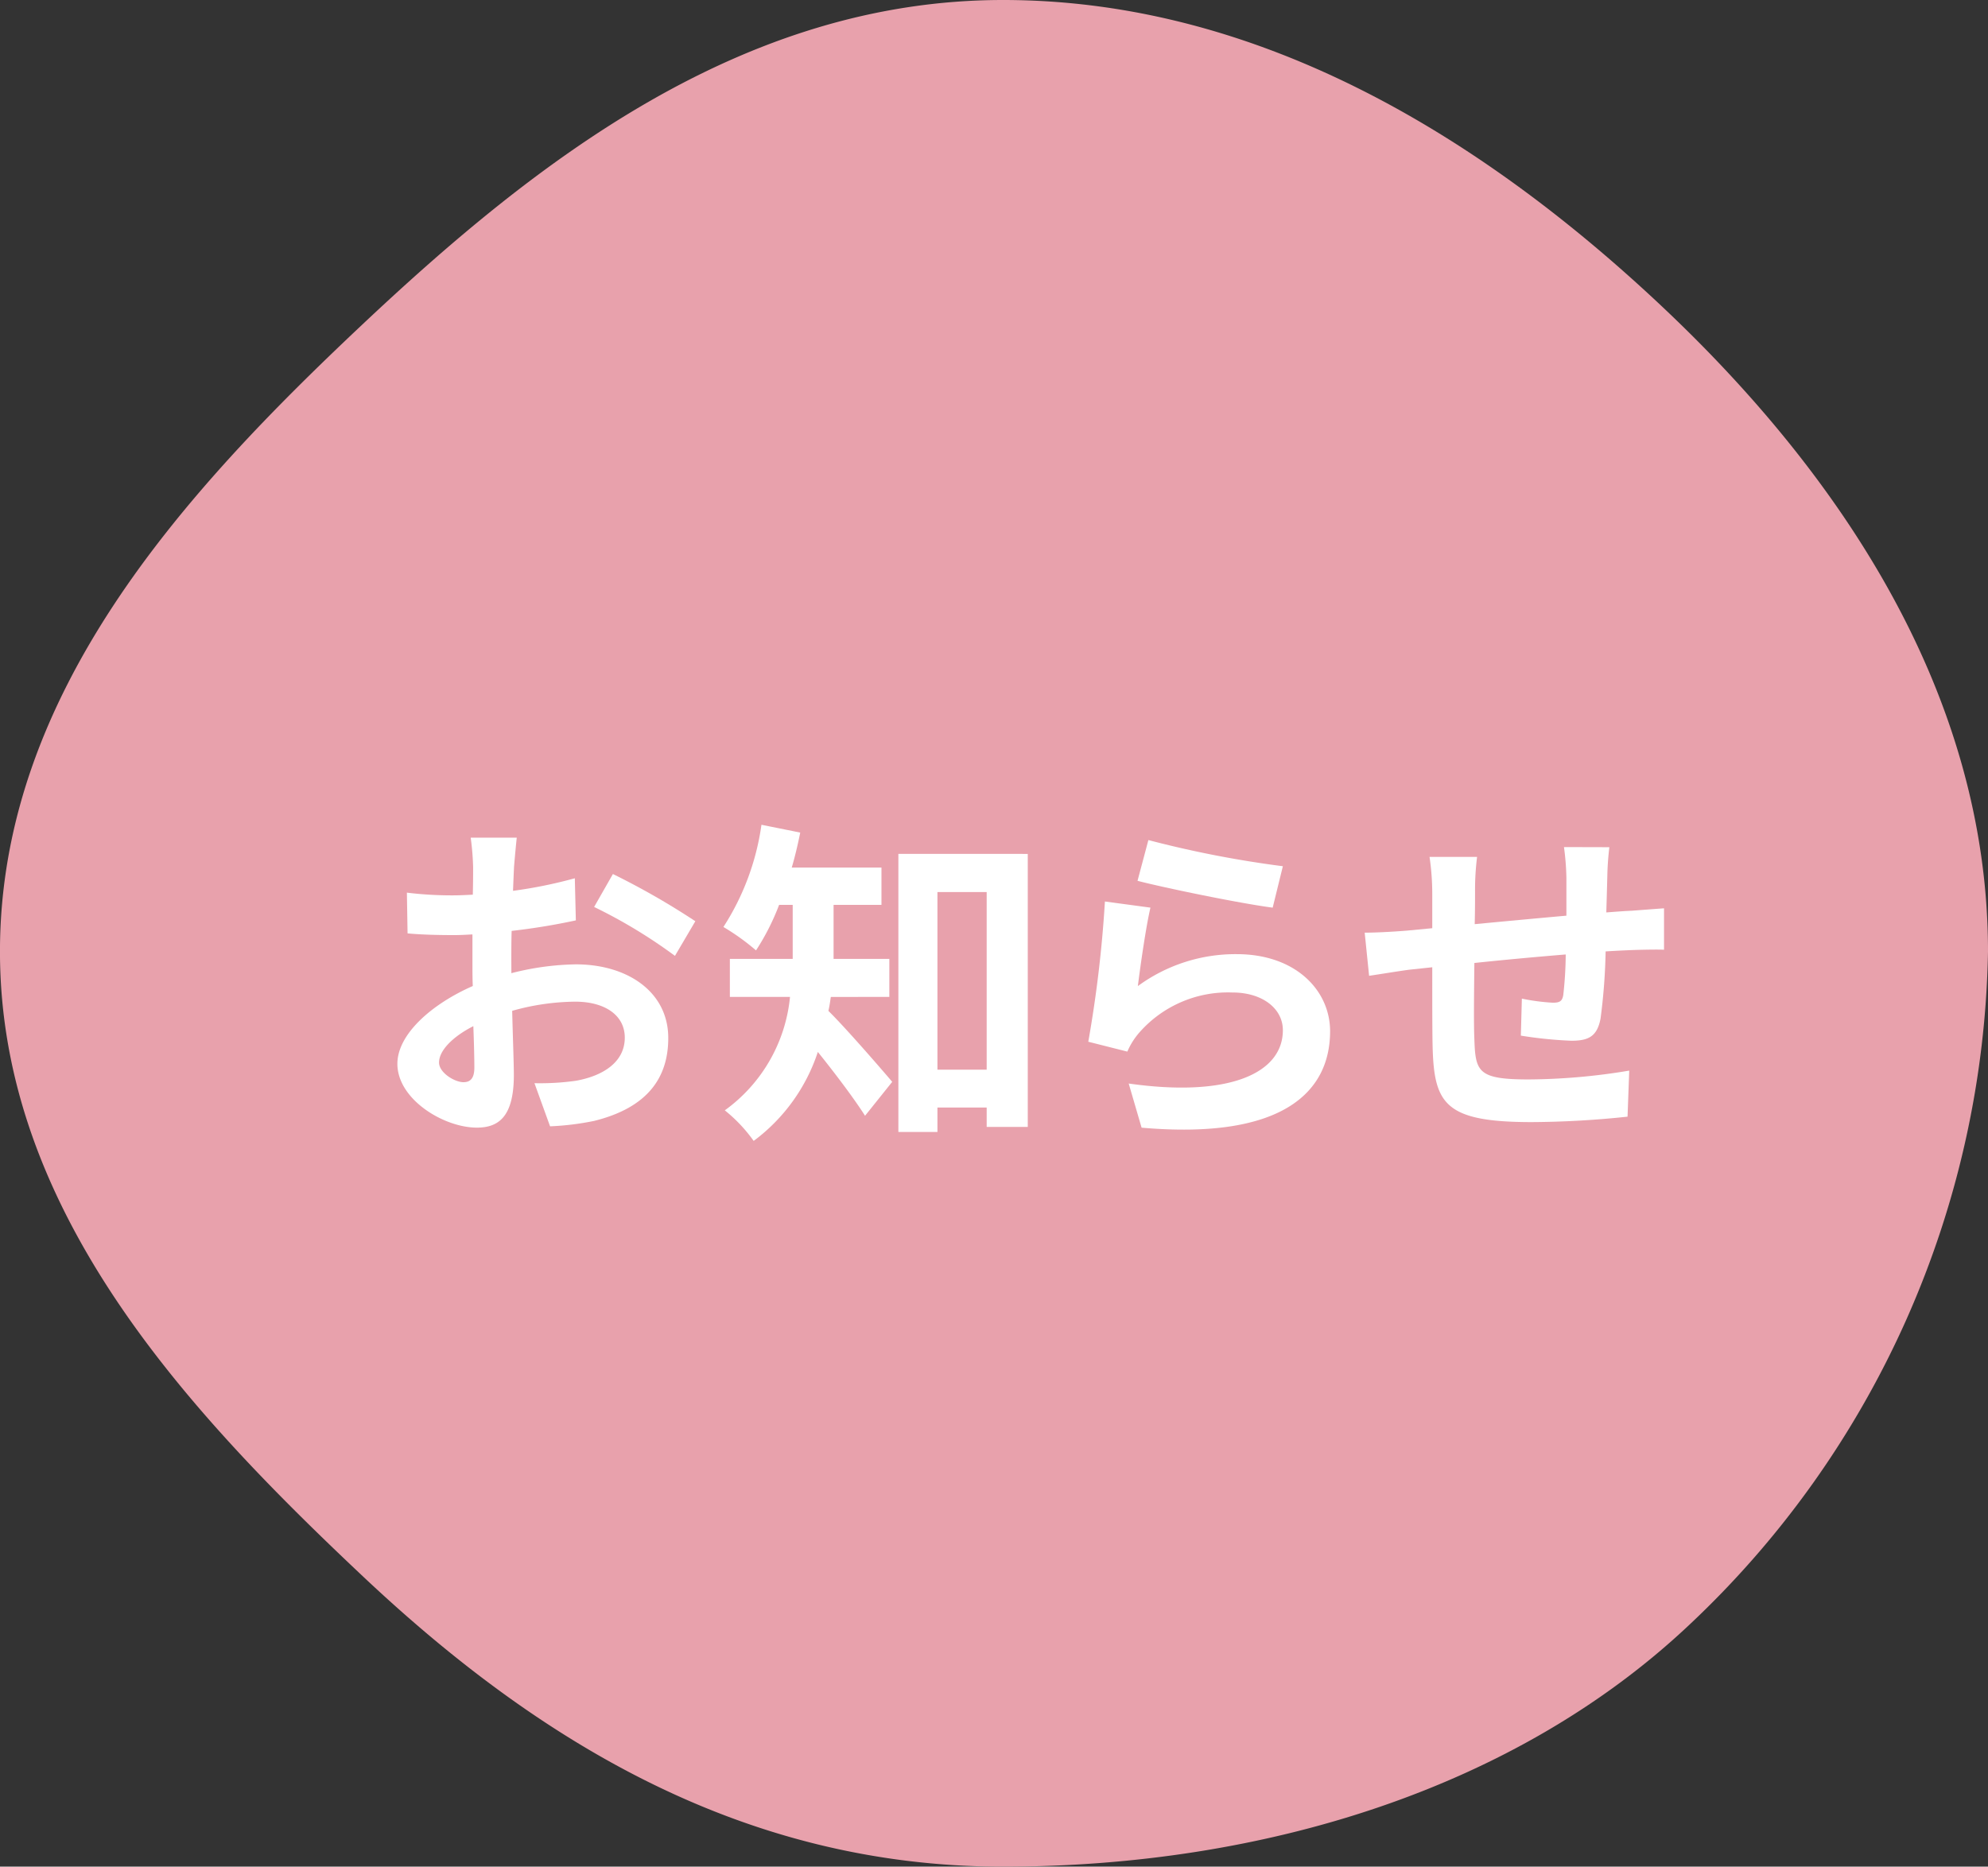
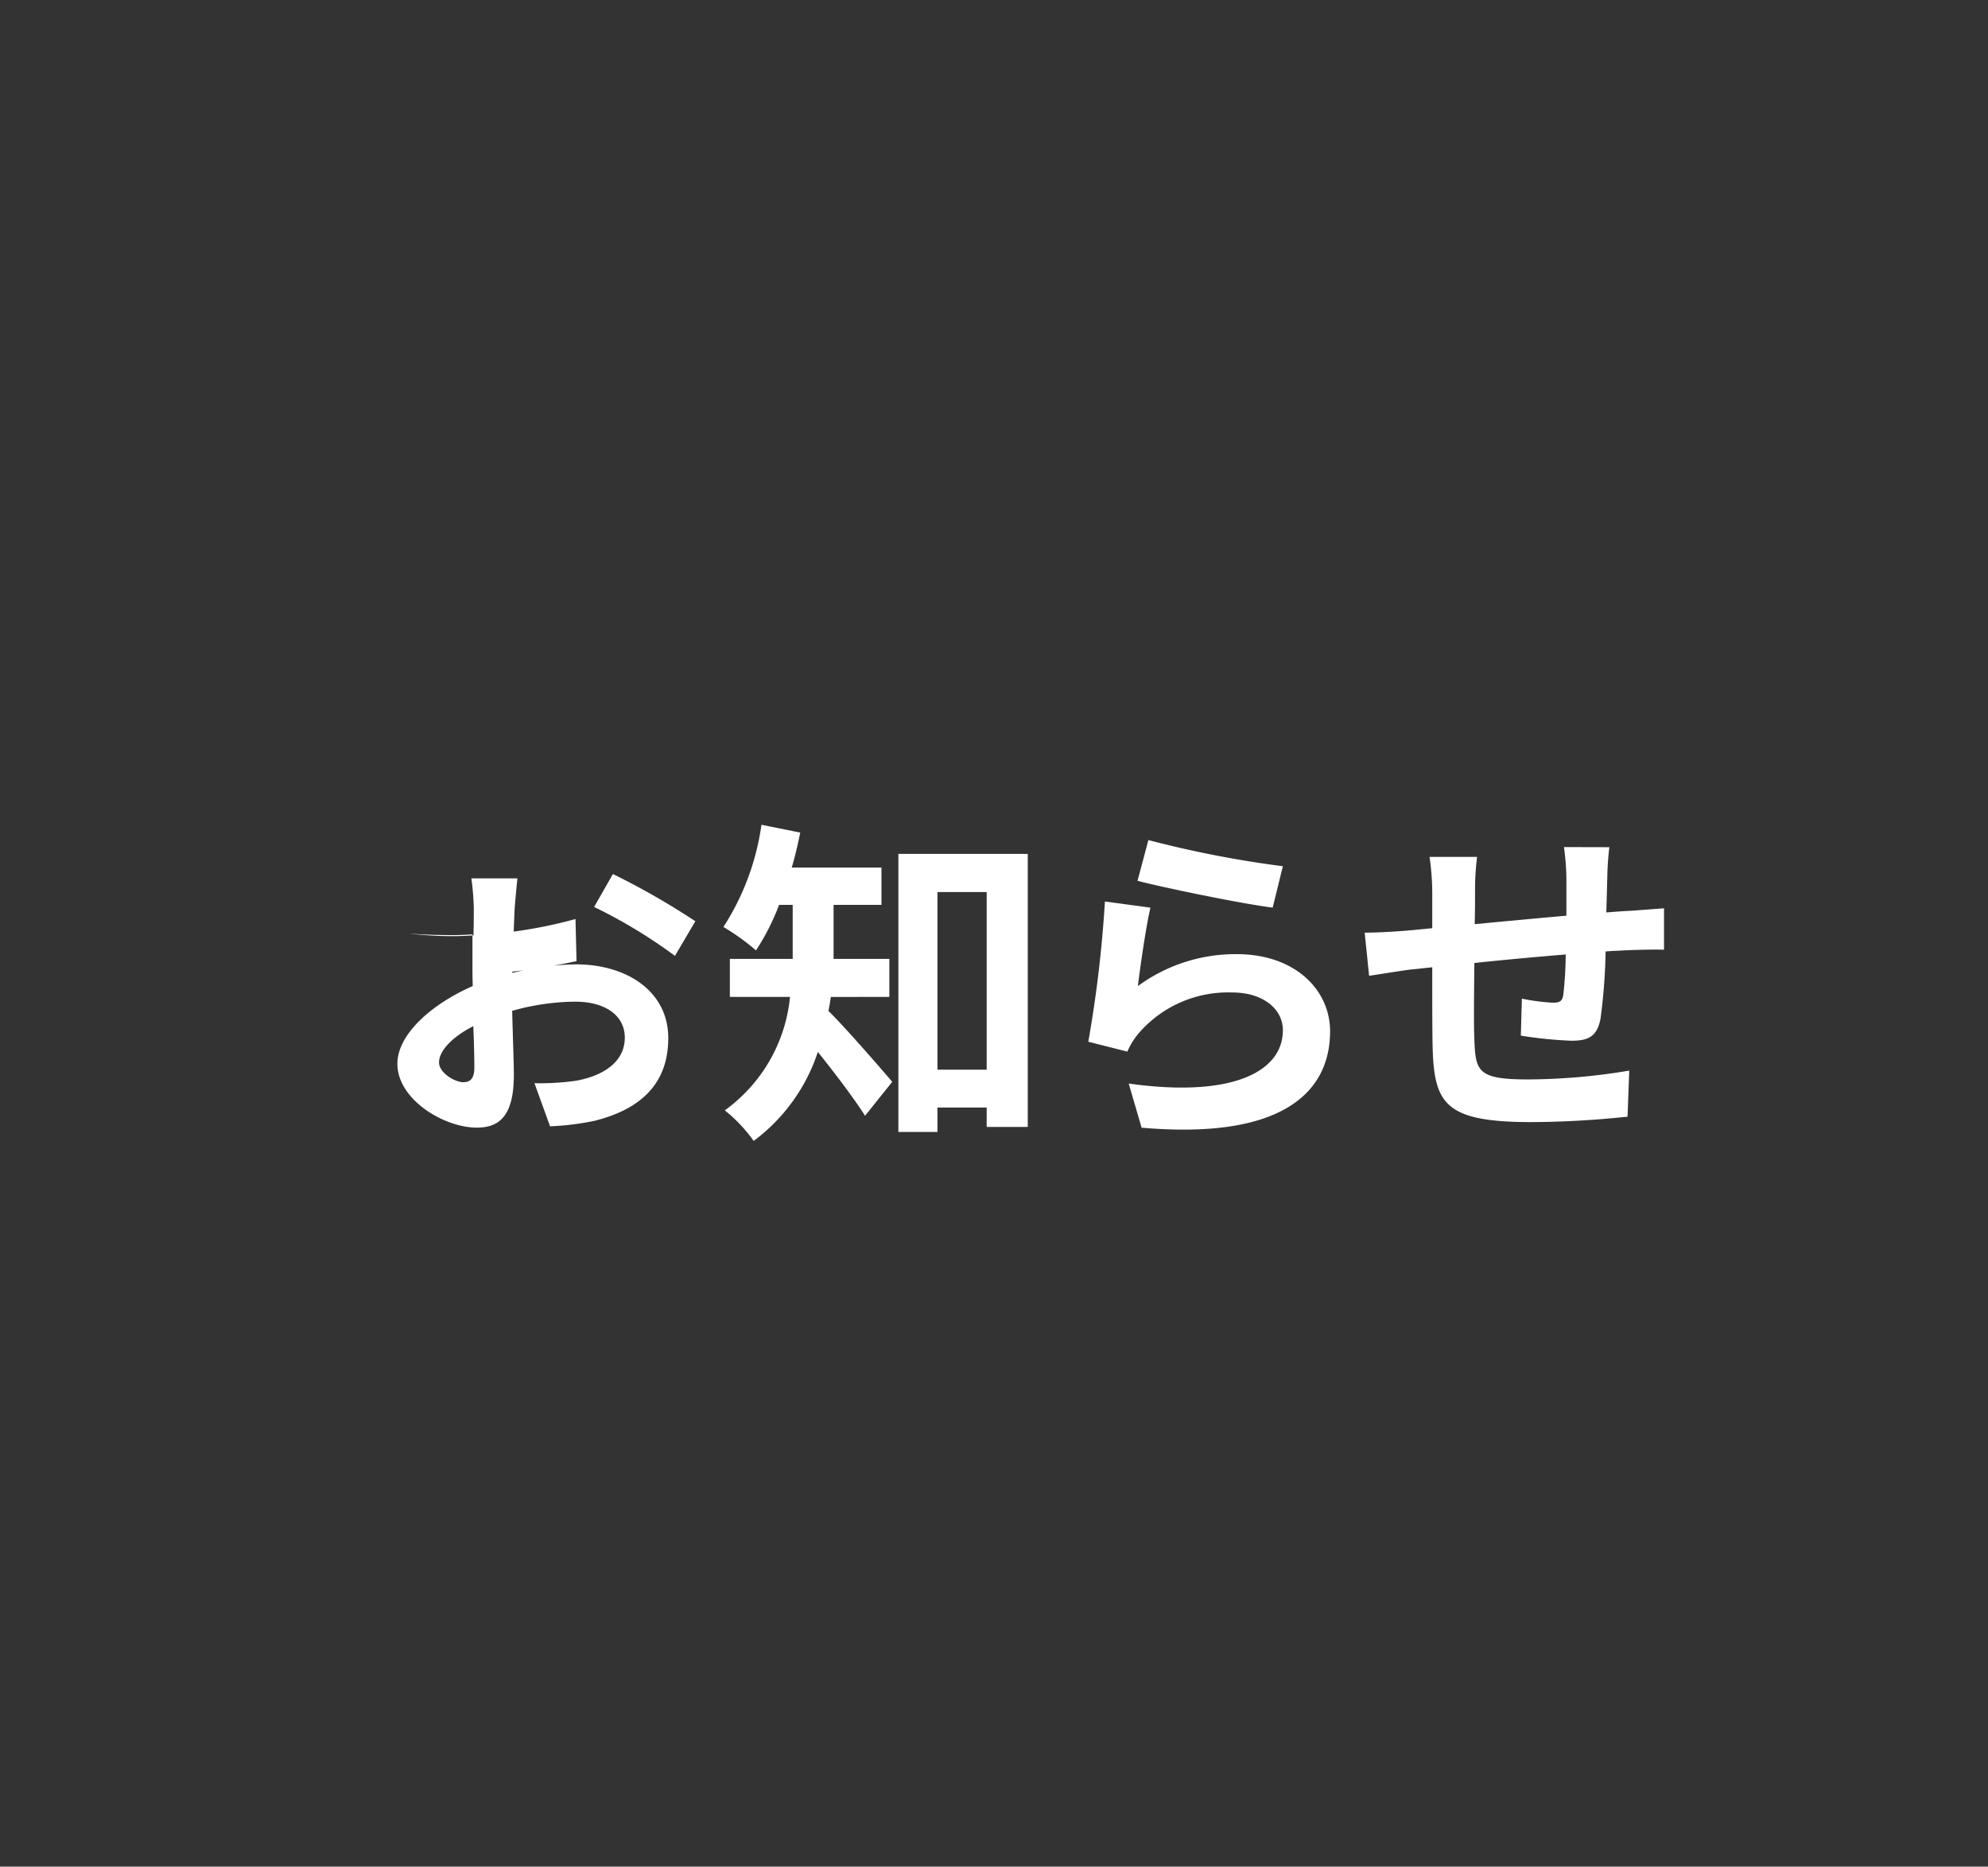
<svg xmlns="http://www.w3.org/2000/svg" width="82" height="77" viewBox="0 0 82 77">
  <rect x="0" y="0" width="82" height="77" fill="#333333" stroke="none" />
  <g id="o_nav01" transform="translate(-760.071 -1402.935)">
-     <path id="パス_94184" data-name="パス 94184" d="M801.444,1402.935c10.79,0,20.038,5.916,27.179,12.641,7.333,6.906,13.448,15.963,13.448,26.608a39.029,39.029,0,0,1-12.336,27.79c-7.141,6.726-17.5,9.961-28.292,9.961s-19.258-5.246-26.4-11.972c-7.333-6.906-14.973-15.134-14.973-25.779s7.586-18.931,14.919-25.836C782.131,1409.622,790.654,1402.935,801.444,1402.935Z" fill="#E8A1AC" />
    <g id="グループ_3364" data-name="グループ 3364" transform="translate(776.457 1436.958)">
      <g id="グループ_3363" data-name="グループ 3363">
-         <path id="パス_94185" data-name="パス 94185" d="M781.688,1443.525a11.284,11.284,0,0,1,2.661-.364c2.129,0,3.81,1.134,3.81,3.039,0,1.639-.855,2.872-3.054,3.418a11.3,11.3,0,0,1-1.821.224l-.644-1.779a10.613,10.613,0,0,0,1.709-.1c1.12-.2,2.017-.77,2.017-1.778,0-.939-.84-1.485-2.045-1.485a9.847,9.847,0,0,0-2.6.378c.027,1.107.069,2.171.069,2.647,0,1.723-.63,2.171-1.526,2.171-1.359,0-3.278-1.162-3.278-2.633,0-1.219,1.415-2.465,3.11-3.208-.014-.322-.014-.644-.014-.966v-1.163c-.266.014-.519.028-.743.028-.63,0-1.331-.014-1.933-.07l-.028-1.681a15.211,15.211,0,0,0,1.919.112c.252,0,.519-.014.8-.028.013-.49.013-.9.013-1.134a11.011,11.011,0,0,0-.1-1.219h1.9c-.028.252-.084.855-.112,1.2-.015.308-.029.644-.042.994a19.017,19.017,0,0,0,2.549-.518l.042,1.737a26.8,26.8,0,0,1-2.648.434c-.013.42-.013.84-.013,1.247Zm-1.527,3.894c0-.35-.014-.981-.042-1.709-.855.435-1.415,1.009-1.415,1.5,0,.42.644.812,1.008.812C779.965,1448.021,780.161,1447.9,780.161,1447.419Zm5.715-7.984a30.755,30.755,0,0,1,3.4,1.947l-.841,1.429a21.041,21.041,0,0,0-3.334-2.018Z" transform="translate(-776.981 -1437.404)" fill="#fff" />
+         <path id="パス_94185" data-name="パス 94185" d="M781.688,1443.525a11.284,11.284,0,0,1,2.661-.364c2.129,0,3.81,1.134,3.81,3.039,0,1.639-.855,2.872-3.054,3.418a11.3,11.3,0,0,1-1.821.224l-.644-1.779a10.613,10.613,0,0,0,1.709-.1c1.12-.2,2.017-.77,2.017-1.778,0-.939-.84-1.485-2.045-1.485a9.847,9.847,0,0,0-2.6.378c.027,1.107.069,2.171.069,2.647,0,1.723-.63,2.171-1.526,2.171-1.359,0-3.278-1.162-3.278-2.633,0-1.219,1.415-2.465,3.11-3.208-.014-.322-.014-.644-.014-.966v-1.163c-.266.014-.519.028-.743.028-.63,0-1.331-.014-1.933-.07a15.211,15.211,0,0,0,1.919.112c.252,0,.519-.014.8-.028.013-.49.013-.9.013-1.134a11.011,11.011,0,0,0-.1-1.219h1.9c-.028.252-.084.855-.112,1.2-.015.308-.029.644-.042.994a19.017,19.017,0,0,0,2.549-.518l.042,1.737a26.8,26.8,0,0,1-2.648.434c-.013.42-.013.84-.013,1.247Zm-1.527,3.894c0-.35-.014-.981-.042-1.709-.855.435-1.415,1.009-1.415,1.5,0,.42.644.812,1.008.812C779.965,1448.021,780.161,1447.9,780.161,1447.419Zm5.715-7.984a30.755,30.755,0,0,1,3.4,1.947l-.841,1.429a21.041,21.041,0,0,0-3.334-2.018Z" transform="translate(-776.981 -1437.404)" fill="#fff" />
        <path id="パス_94186" data-name="パス 94186" d="M794.864,1444.505c-.029.2-.056.393-.1.575.728.714,2.241,2.465,2.633,2.927l-1.121,1.4c-.462-.728-1.26-1.779-1.947-2.633a7.479,7.479,0,0,1-2.647,3.67,6.289,6.289,0,0,0-1.191-1.261,6.548,6.548,0,0,0,2.69-4.679H790.7v-1.568h2.592v-2.228h-.561a9.749,9.749,0,0,1-.952,1.877,9.369,9.369,0,0,0-1.345-.966,10.43,10.43,0,0,0,1.569-4.216l1.6.322c-.1.49-.21.966-.35,1.442h3.7v1.541h-1.975v2.228h2.3v1.568Zm8.124-5.9v11.262h-1.695v-.8h-2.031v1.009h-1.611v-11.473Zm-1.695,8.9v-7.326h-2.031v7.326Z" transform="translate(-776.981 -1437.404)" fill="#fff" />
        <path id="パス_94187" data-name="パス 94187" d="M807.529,1444.057a6.807,6.807,0,0,1,4.076-1.317c2.438,0,3.853,1.5,3.853,3.18,0,2.536-2,4.483-7.775,3.978l-.532-1.821c4.16.589,6.359-.434,6.359-2.2,0-.9-.854-1.555-2.073-1.555a4.865,4.865,0,0,0-3.824,1.625,2.994,2.994,0,0,0-.518.813l-1.611-.407a50.51,50.51,0,0,0,.686-5.785l1.878.253C807.865,1441.592,807.627,1443.259,807.529,1444.057Zm.434-6.023a44,44,0,0,0,5.547,1.079l-.42,1.709c-1.4-.183-4.5-.827-5.575-1.107Z" transform="translate(-776.981 -1437.404)" fill="#fff" />
        <path id="パス_94188" data-name="パス 94188" d="M826.977,1438.328a11.827,11.827,0,0,0-.084,1.191c-.014.546-.028,1.036-.042,1.5.378-.028.729-.057,1.051-.07.378-.029.924-.071,1.33-.1v1.709c-.238-.015-.966,0-1.344.014-.294.013-.659.028-1.065.055a24.273,24.273,0,0,1-.21,2.774c-.14.728-.49.911-1.2.911a17.389,17.389,0,0,1-2.087-.211l.042-1.526a8.679,8.679,0,0,0,1.275.168c.28,0,.392-.056.434-.323a15.68,15.68,0,0,0,.1-1.667c-1.218.1-2.577.225-3.768.351-.014,1.274-.028,2.549,0,3.137.042,1.359.154,1.667,2.242,1.667a25.828,25.828,0,0,0,4.146-.364l-.07,1.9a38.995,38.995,0,0,1-3.95.224c-3.6,0-4.035-.756-4.091-3.152-.014-.588-.014-1.932-.014-3.235l-.938.1c-.435.056-1.3.2-1.667.252l-.182-1.779c.392,0,1.036-.028,1.737-.084l1.05-.1v-1.4a10.492,10.492,0,0,0-.112-1.541h1.961a11,11,0,0,0-.084,1.443c0,.322,0,.784-.014,1.331,1.177-.112,2.522-.238,3.782-.35v-1.569a10.743,10.743,0,0,0-.1-1.261Z" transform="translate(-776.981 -1437.404)" fill="#fff" />
      </g>
    </g>
  </g>
</svg>